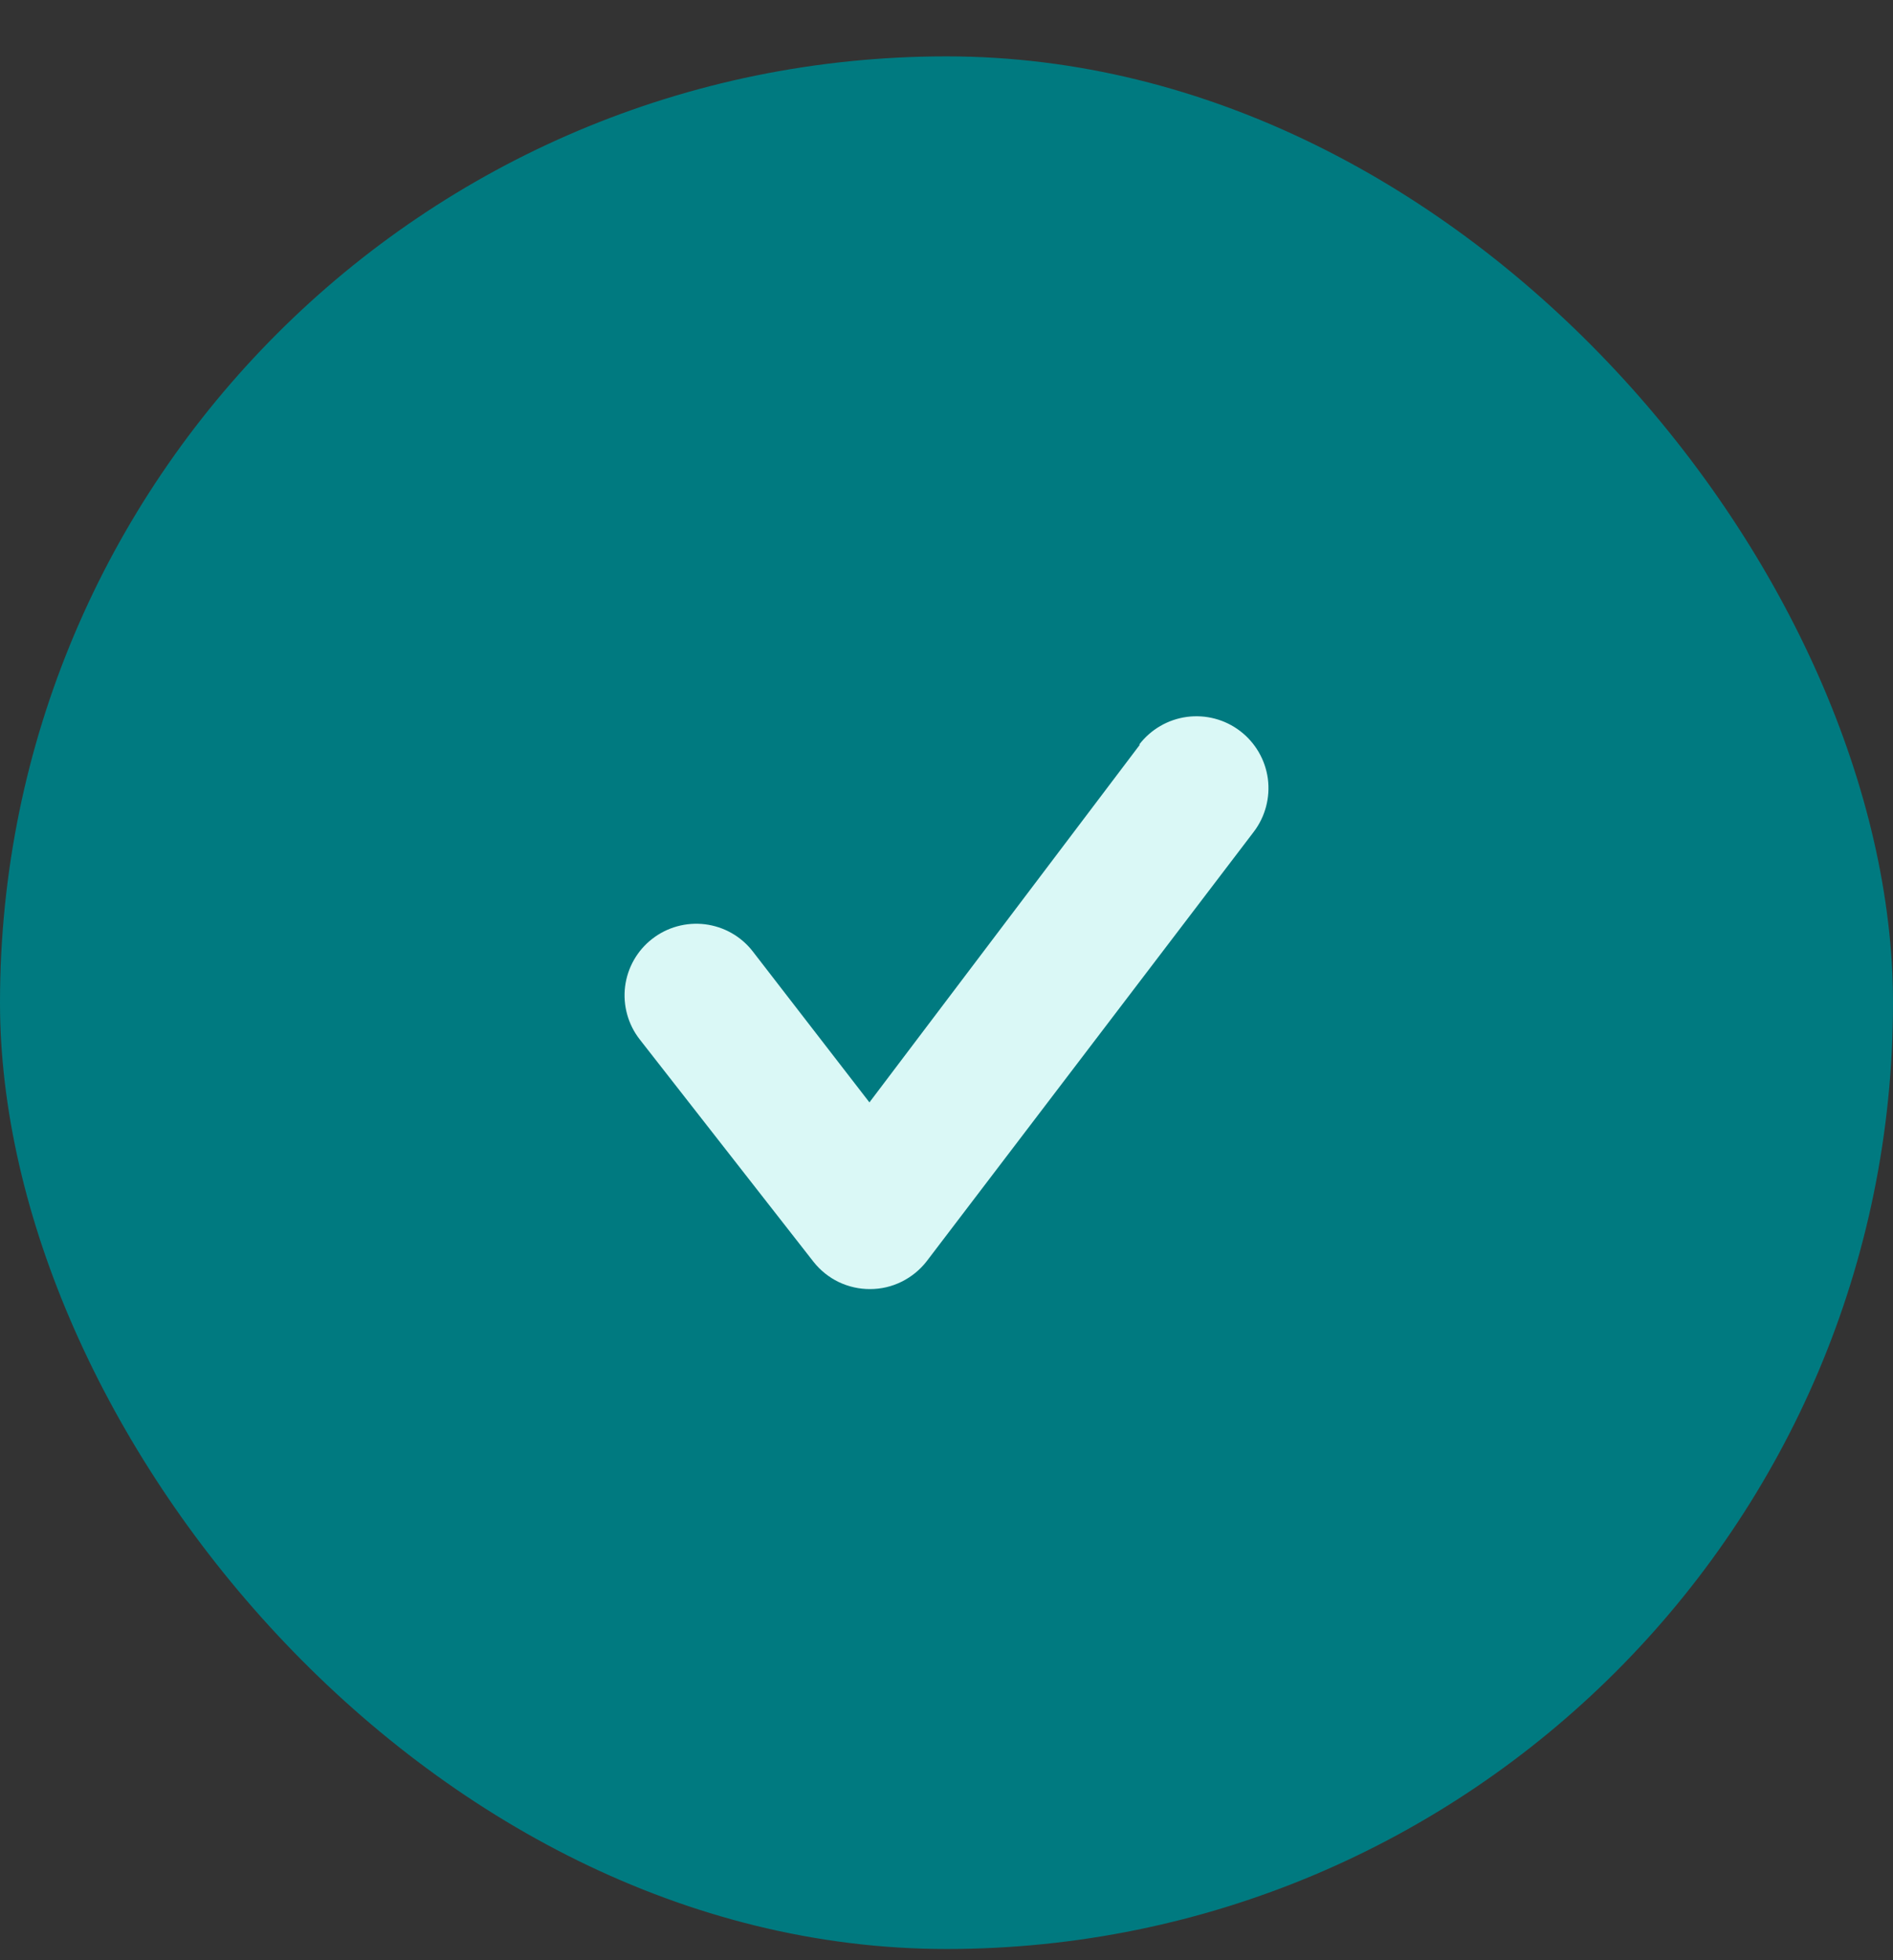
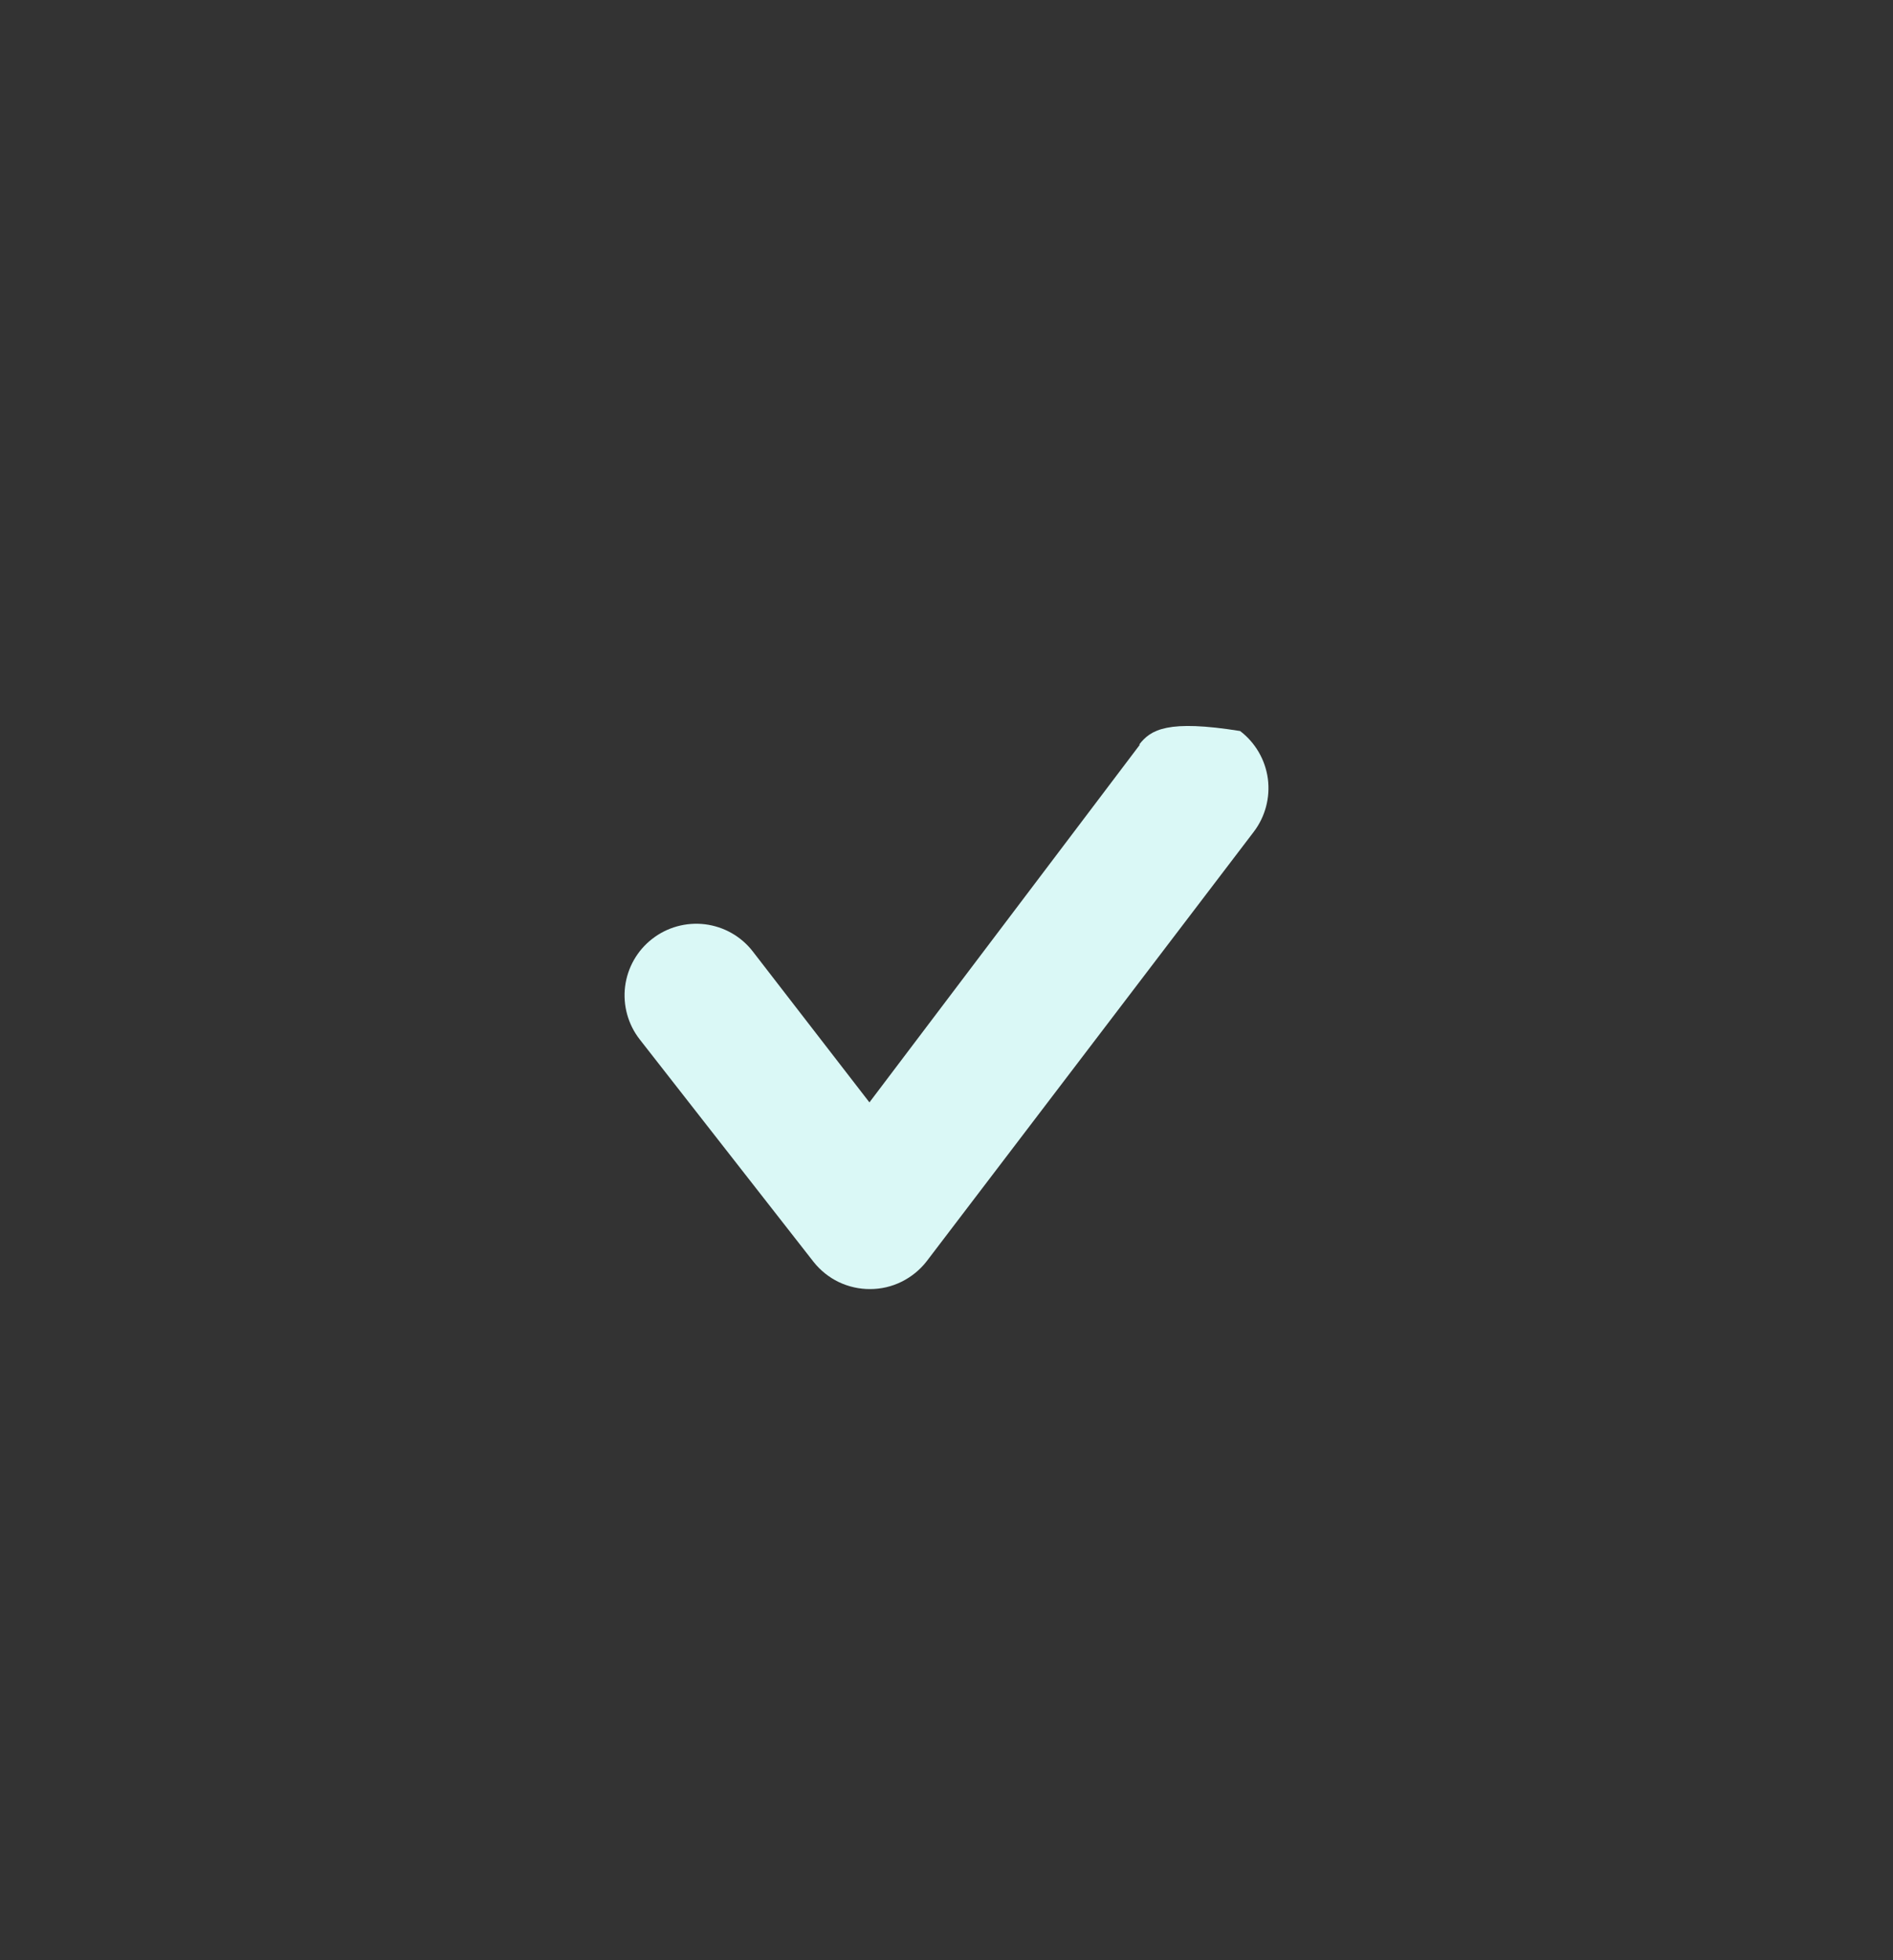
<svg xmlns="http://www.w3.org/2000/svg" width="28" height="29" viewBox="0 0 28 29" fill="none">
  <rect x="0" y="0" width="28" height="29" fill="#333333" stroke="none" />
-   <rect y="0.834" width="28" height="28" rx="14" fill="#007A80" />
-   <path d="M16.861 11.016L12.86 16.309L11.134 14.075C10.962 13.853 10.708 13.709 10.429 13.674C10.15 13.64 9.869 13.717 9.647 13.89C9.425 14.062 9.281 14.316 9.246 14.595C9.212 14.874 9.289 15.155 9.462 15.377L12.034 18.669C12.134 18.795 12.261 18.897 12.406 18.967C12.551 19.036 12.71 19.072 12.87 19.071C13.032 19.071 13.191 19.034 13.336 18.962C13.481 18.89 13.608 18.787 13.707 18.659L18.544 12.307C18.715 12.083 18.79 11.799 18.753 11.519C18.715 11.239 18.567 10.986 18.343 10.815C18.118 10.643 17.835 10.569 17.555 10.606C17.275 10.644 17.022 10.791 16.85 11.016H16.861Z" fill="#DAF8F6" />
+   <path d="M16.861 11.016L12.86 16.309L11.134 14.075C10.962 13.853 10.708 13.709 10.429 13.674C10.15 13.64 9.869 13.717 9.647 13.89C9.425 14.062 9.281 14.316 9.246 14.595C9.212 14.874 9.289 15.155 9.462 15.377L12.034 18.669C12.134 18.795 12.261 18.897 12.406 18.967C12.551 19.036 12.71 19.072 12.87 19.071C13.032 19.071 13.191 19.034 13.336 18.962C13.481 18.89 13.608 18.787 13.707 18.659L18.544 12.307C18.715 12.083 18.79 11.799 18.753 11.519C18.715 11.239 18.567 10.986 18.343 10.815C17.275 10.644 17.022 10.791 16.85 11.016H16.861Z" fill="#DAF8F6" />
</svg>